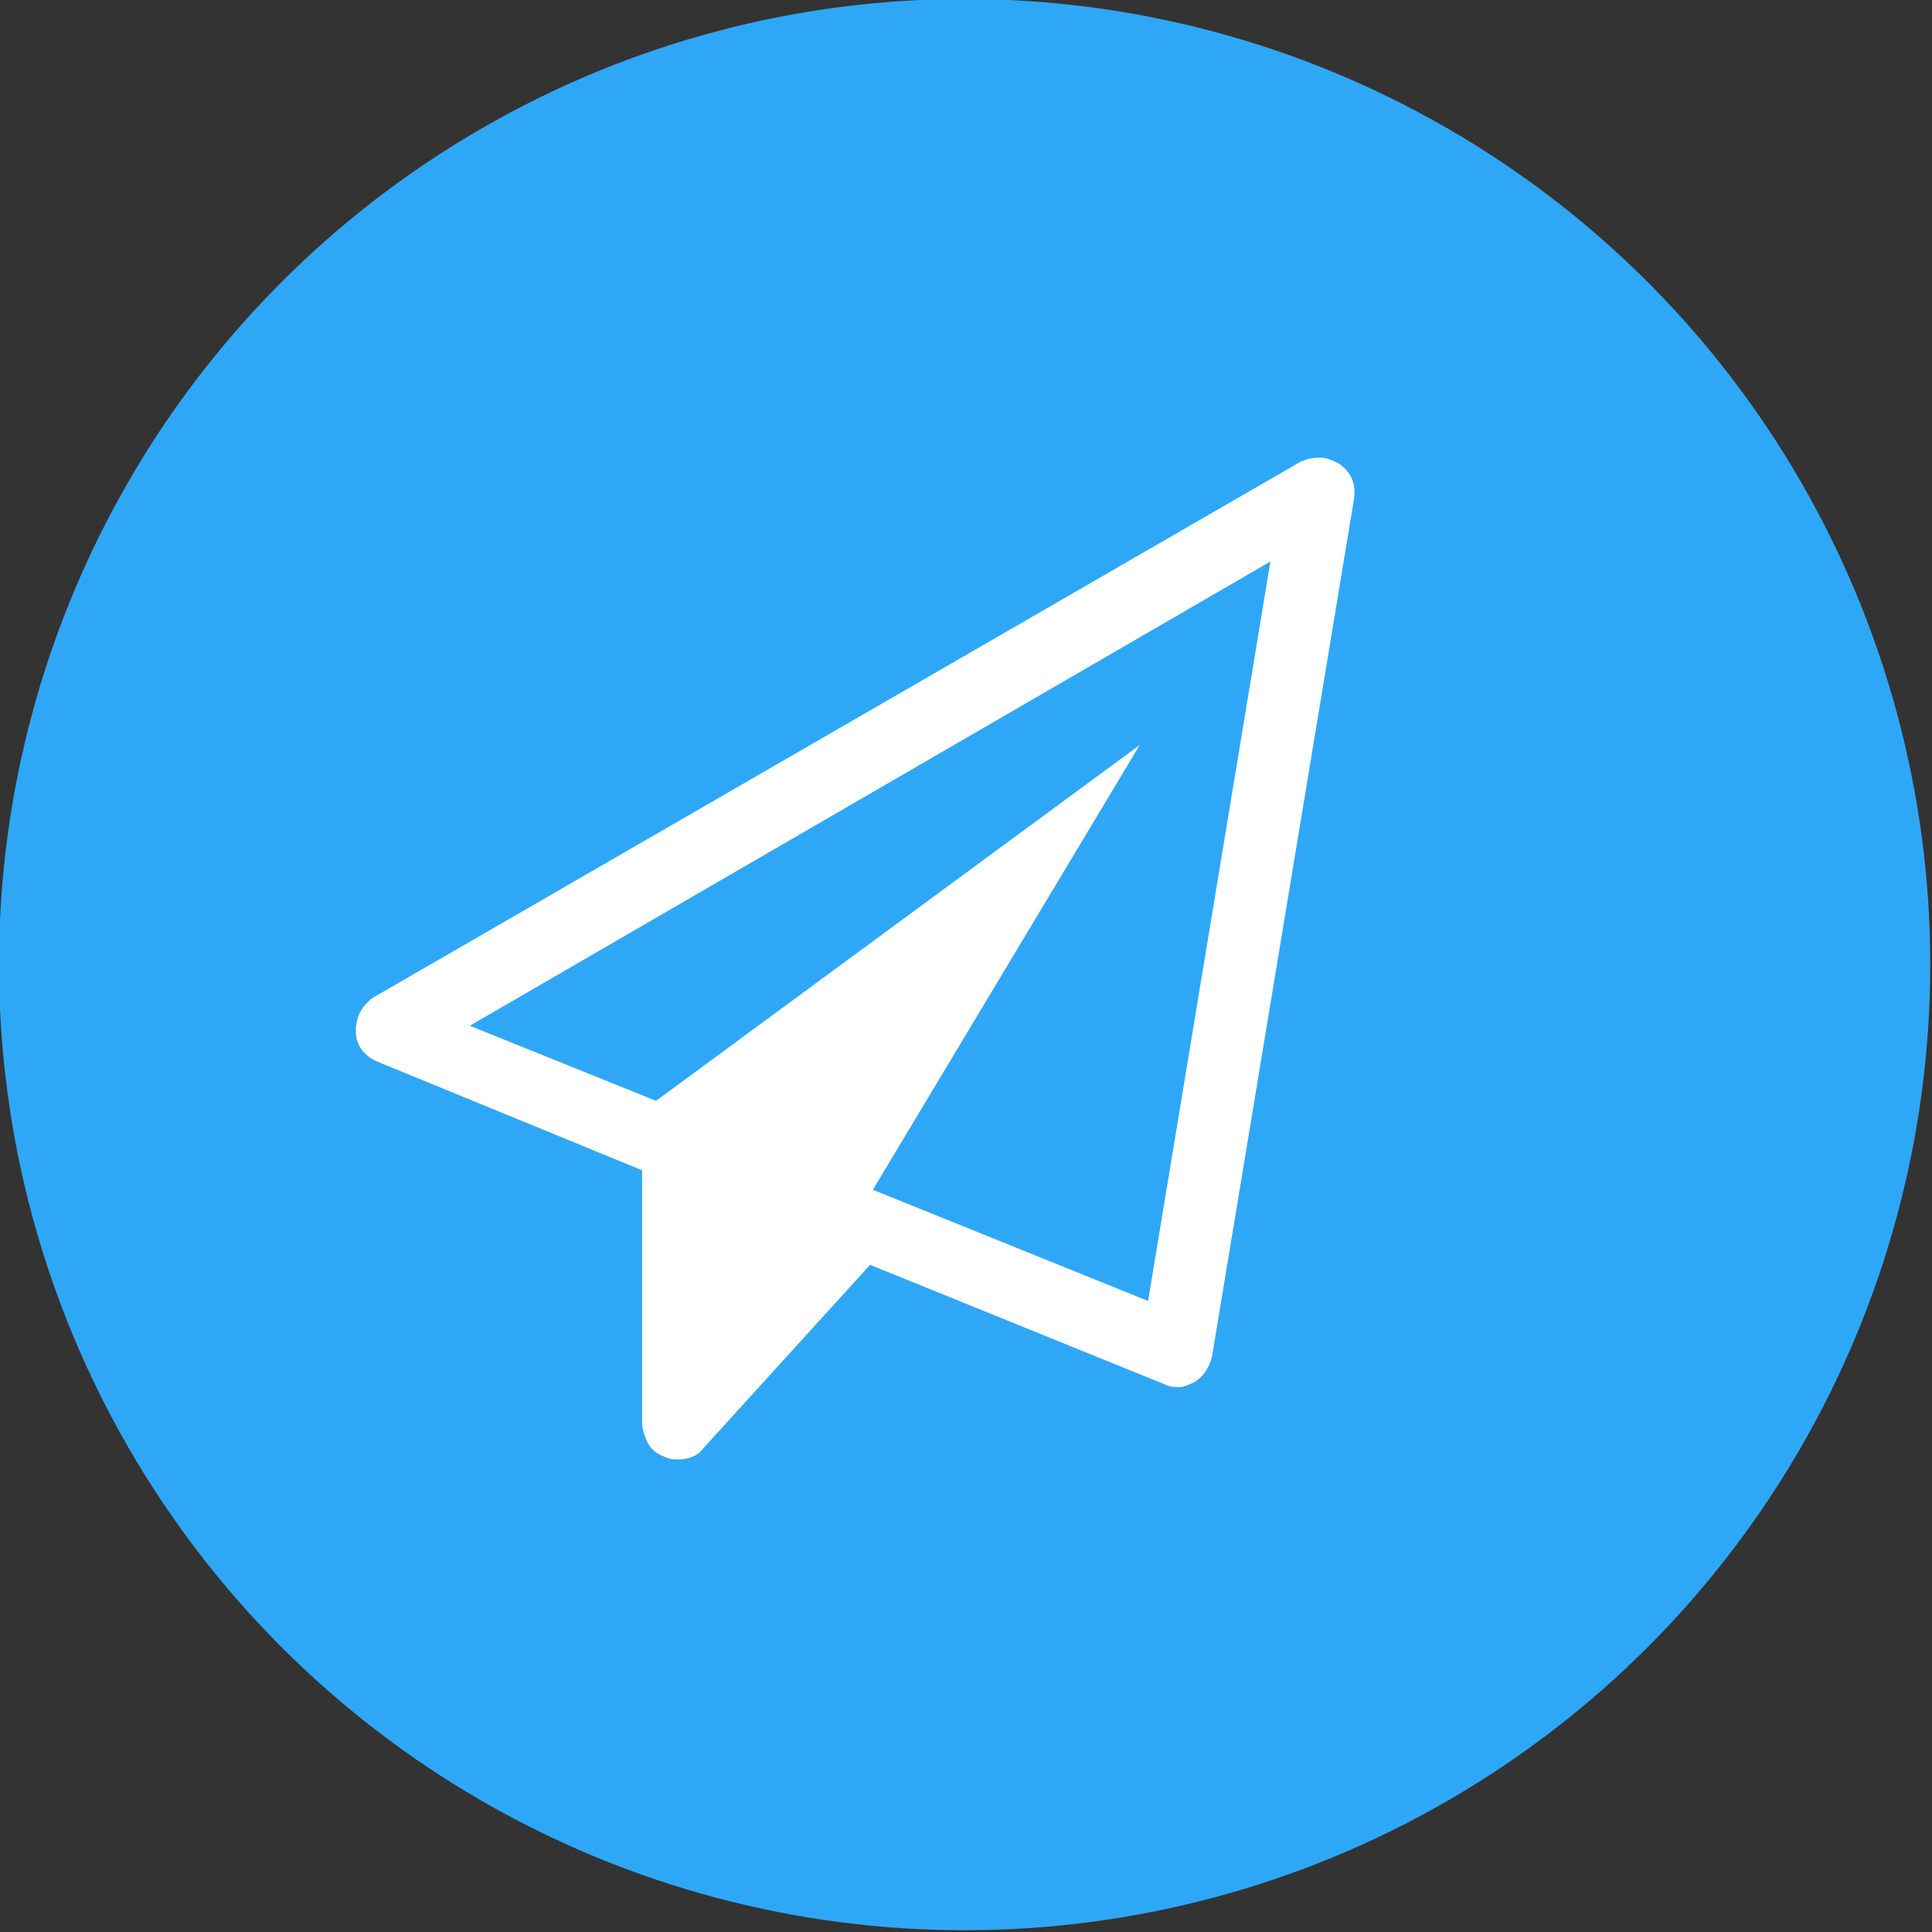
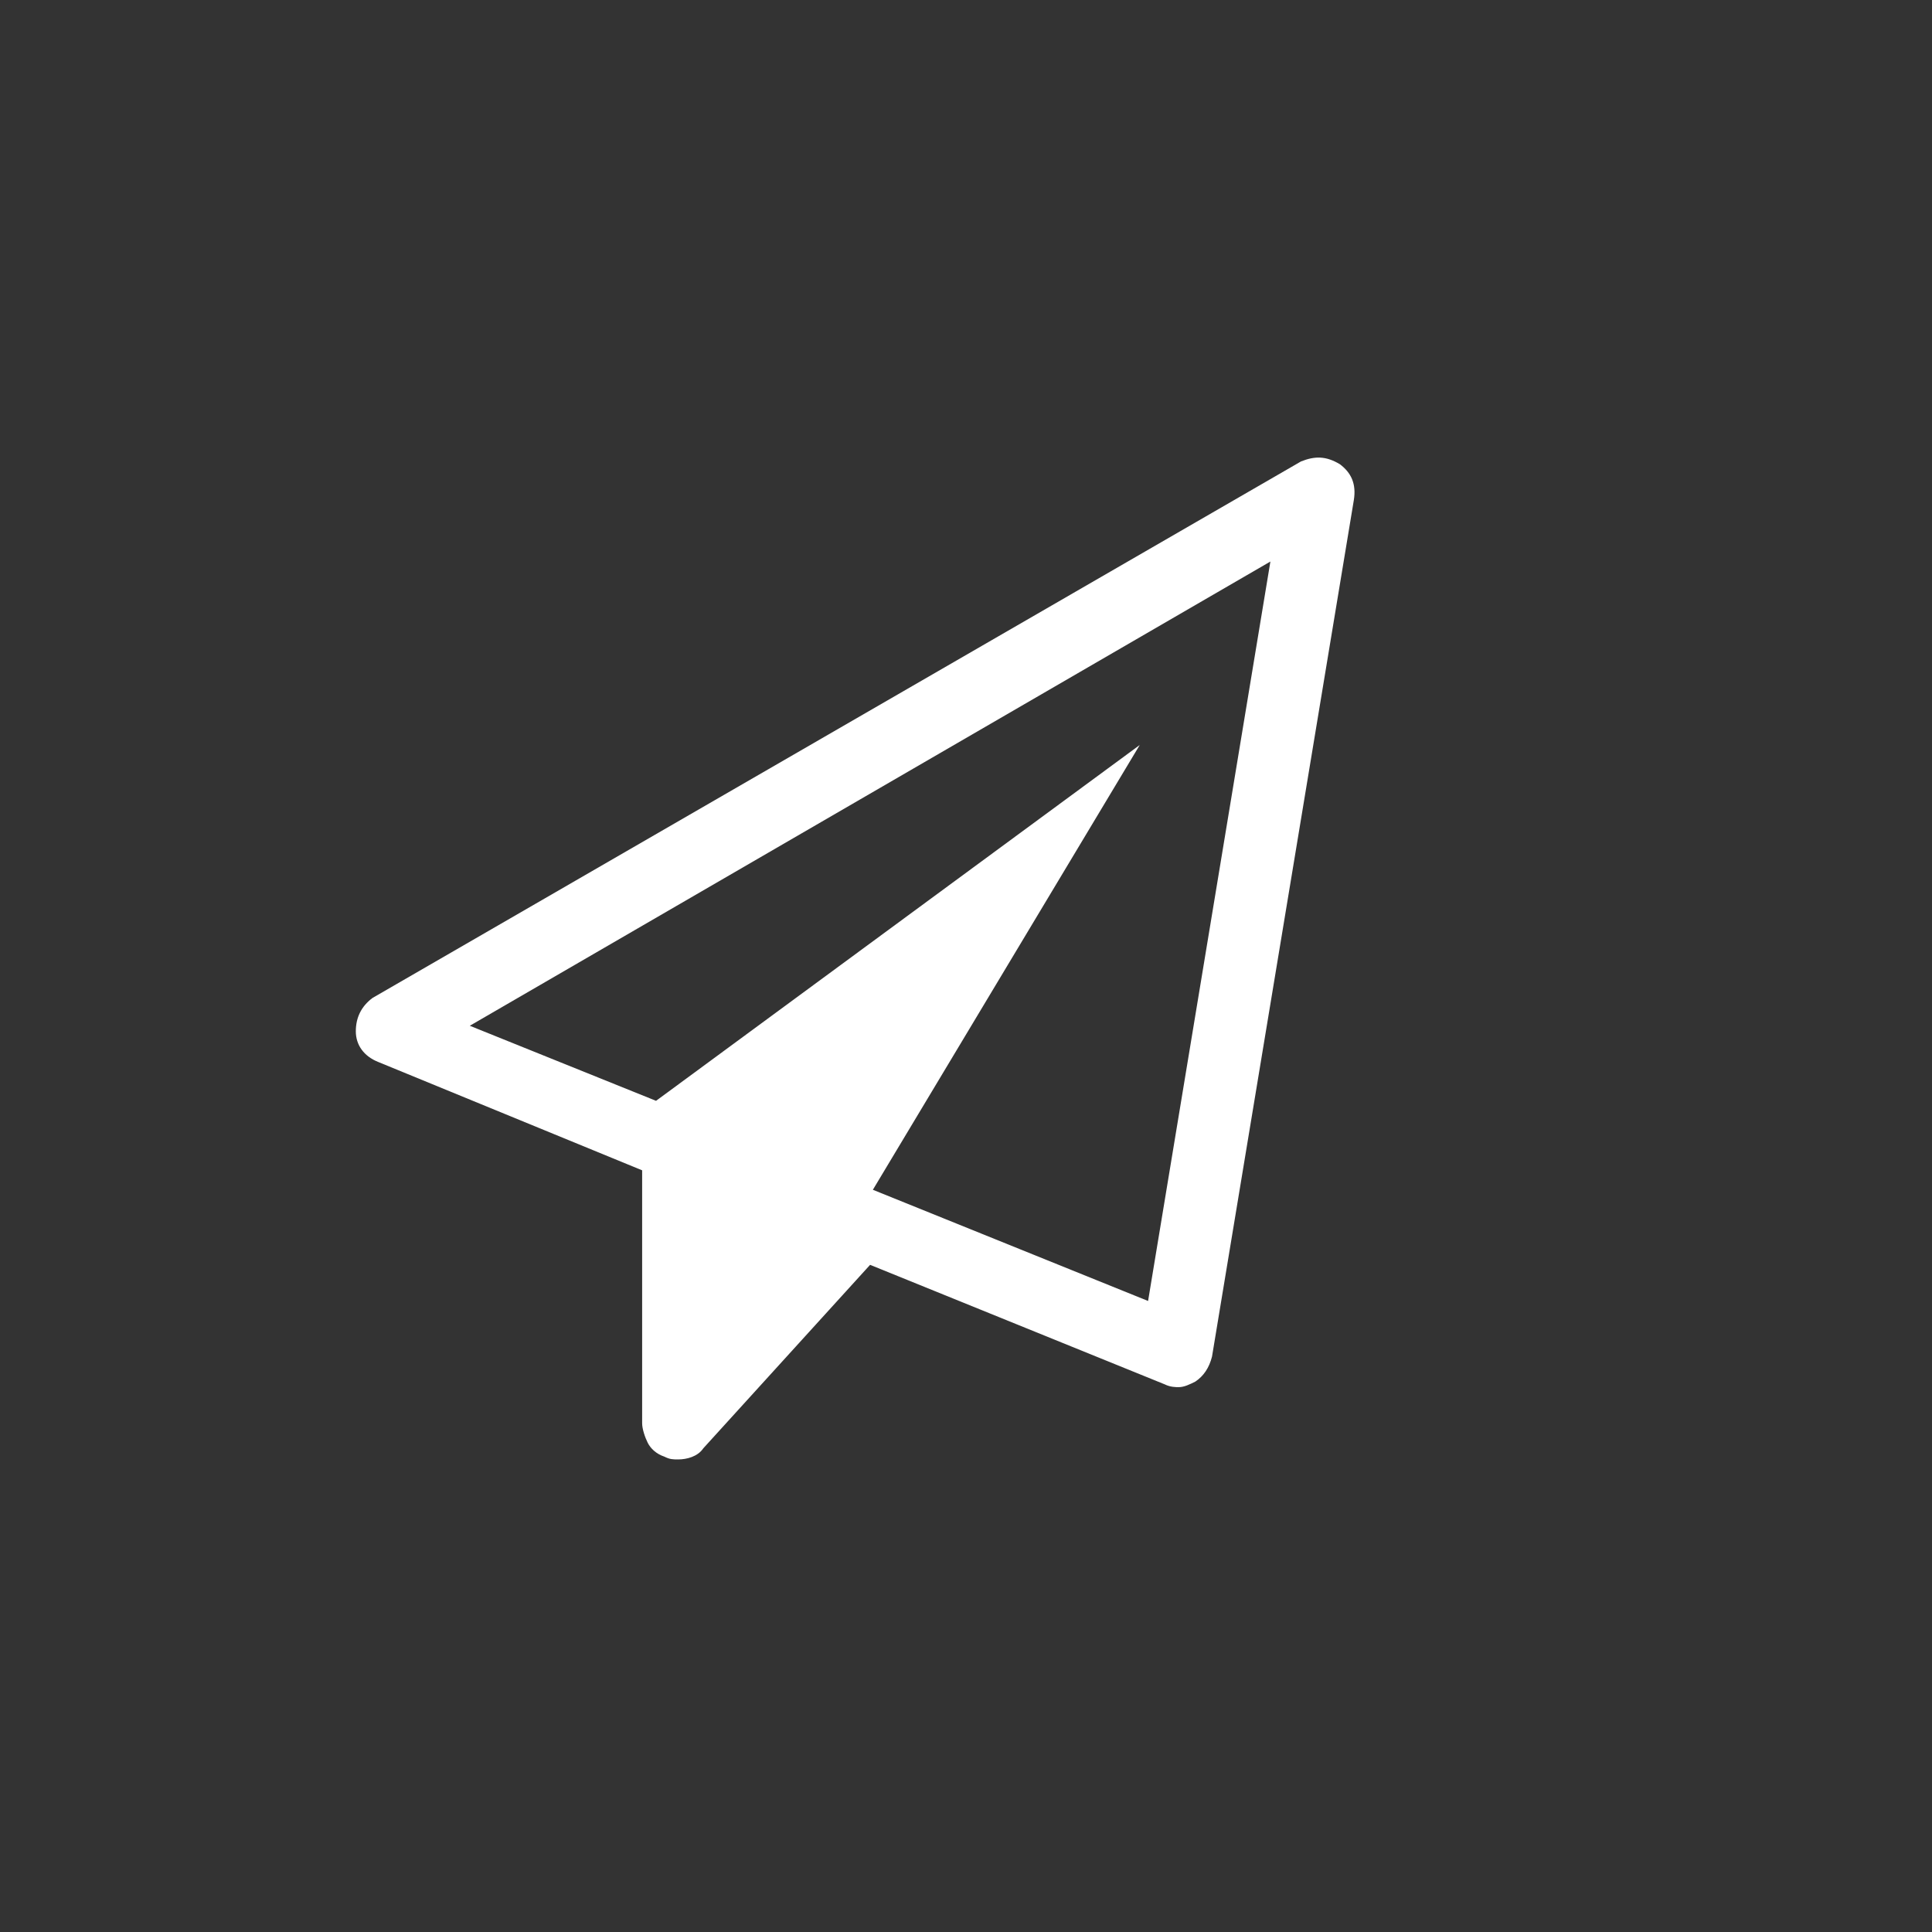
<svg xmlns="http://www.w3.org/2000/svg" version="1.1" id="Layer_1" x="0px" y="0px" width="69.5px" height="69.5px" viewBox="0 0 69.5 69.5" enable-background="new 0 0 69.5 69.5" xml:space="preserve">
  <rect x="0" y="0" width="69.5" height="69.5" fill="#333333" stroke="none" />
  <g>
-     <circle fill="#2FA7F7" stroke="#2FA7F7" stroke-width="3.474" stroke-miterlimit="10" cx="34.7" cy="34.7" r="33" />
    <g>
      <g>
        <path fill="#FFFFFF" d="M48.2,16.7c0.4,0.3,0.6,0.7,0.5,1.3l-5.1,30.8c-0.1,0.4-0.3,0.7-0.6,0.9c-0.2,0.1-0.4,0.2-0.6,0.2     c-0.1,0-0.3,0-0.5-0.1l-10.6-4.3l-6,6.6c-0.2,0.3-0.6,0.4-0.9,0.4c-0.2,0-0.3,0-0.5-0.1c-0.3-0.1-0.5-0.3-0.6-0.5     c-0.1-0.2-0.2-0.5-0.2-0.7v-9.1l-9.5-3.9c-0.5-0.2-0.8-0.6-0.8-1.1c0-0.5,0.2-0.9,0.6-1.2l33.4-19.3     C47.3,16.4,47.7,16.4,48.2,16.7z M41.3,46.8l4.4-26.6L16.9,36.9l6.7,2.7L41,26.8l-9.6,16L41.3,46.8z" />
      </g>
    </g>
  </g>
</svg>